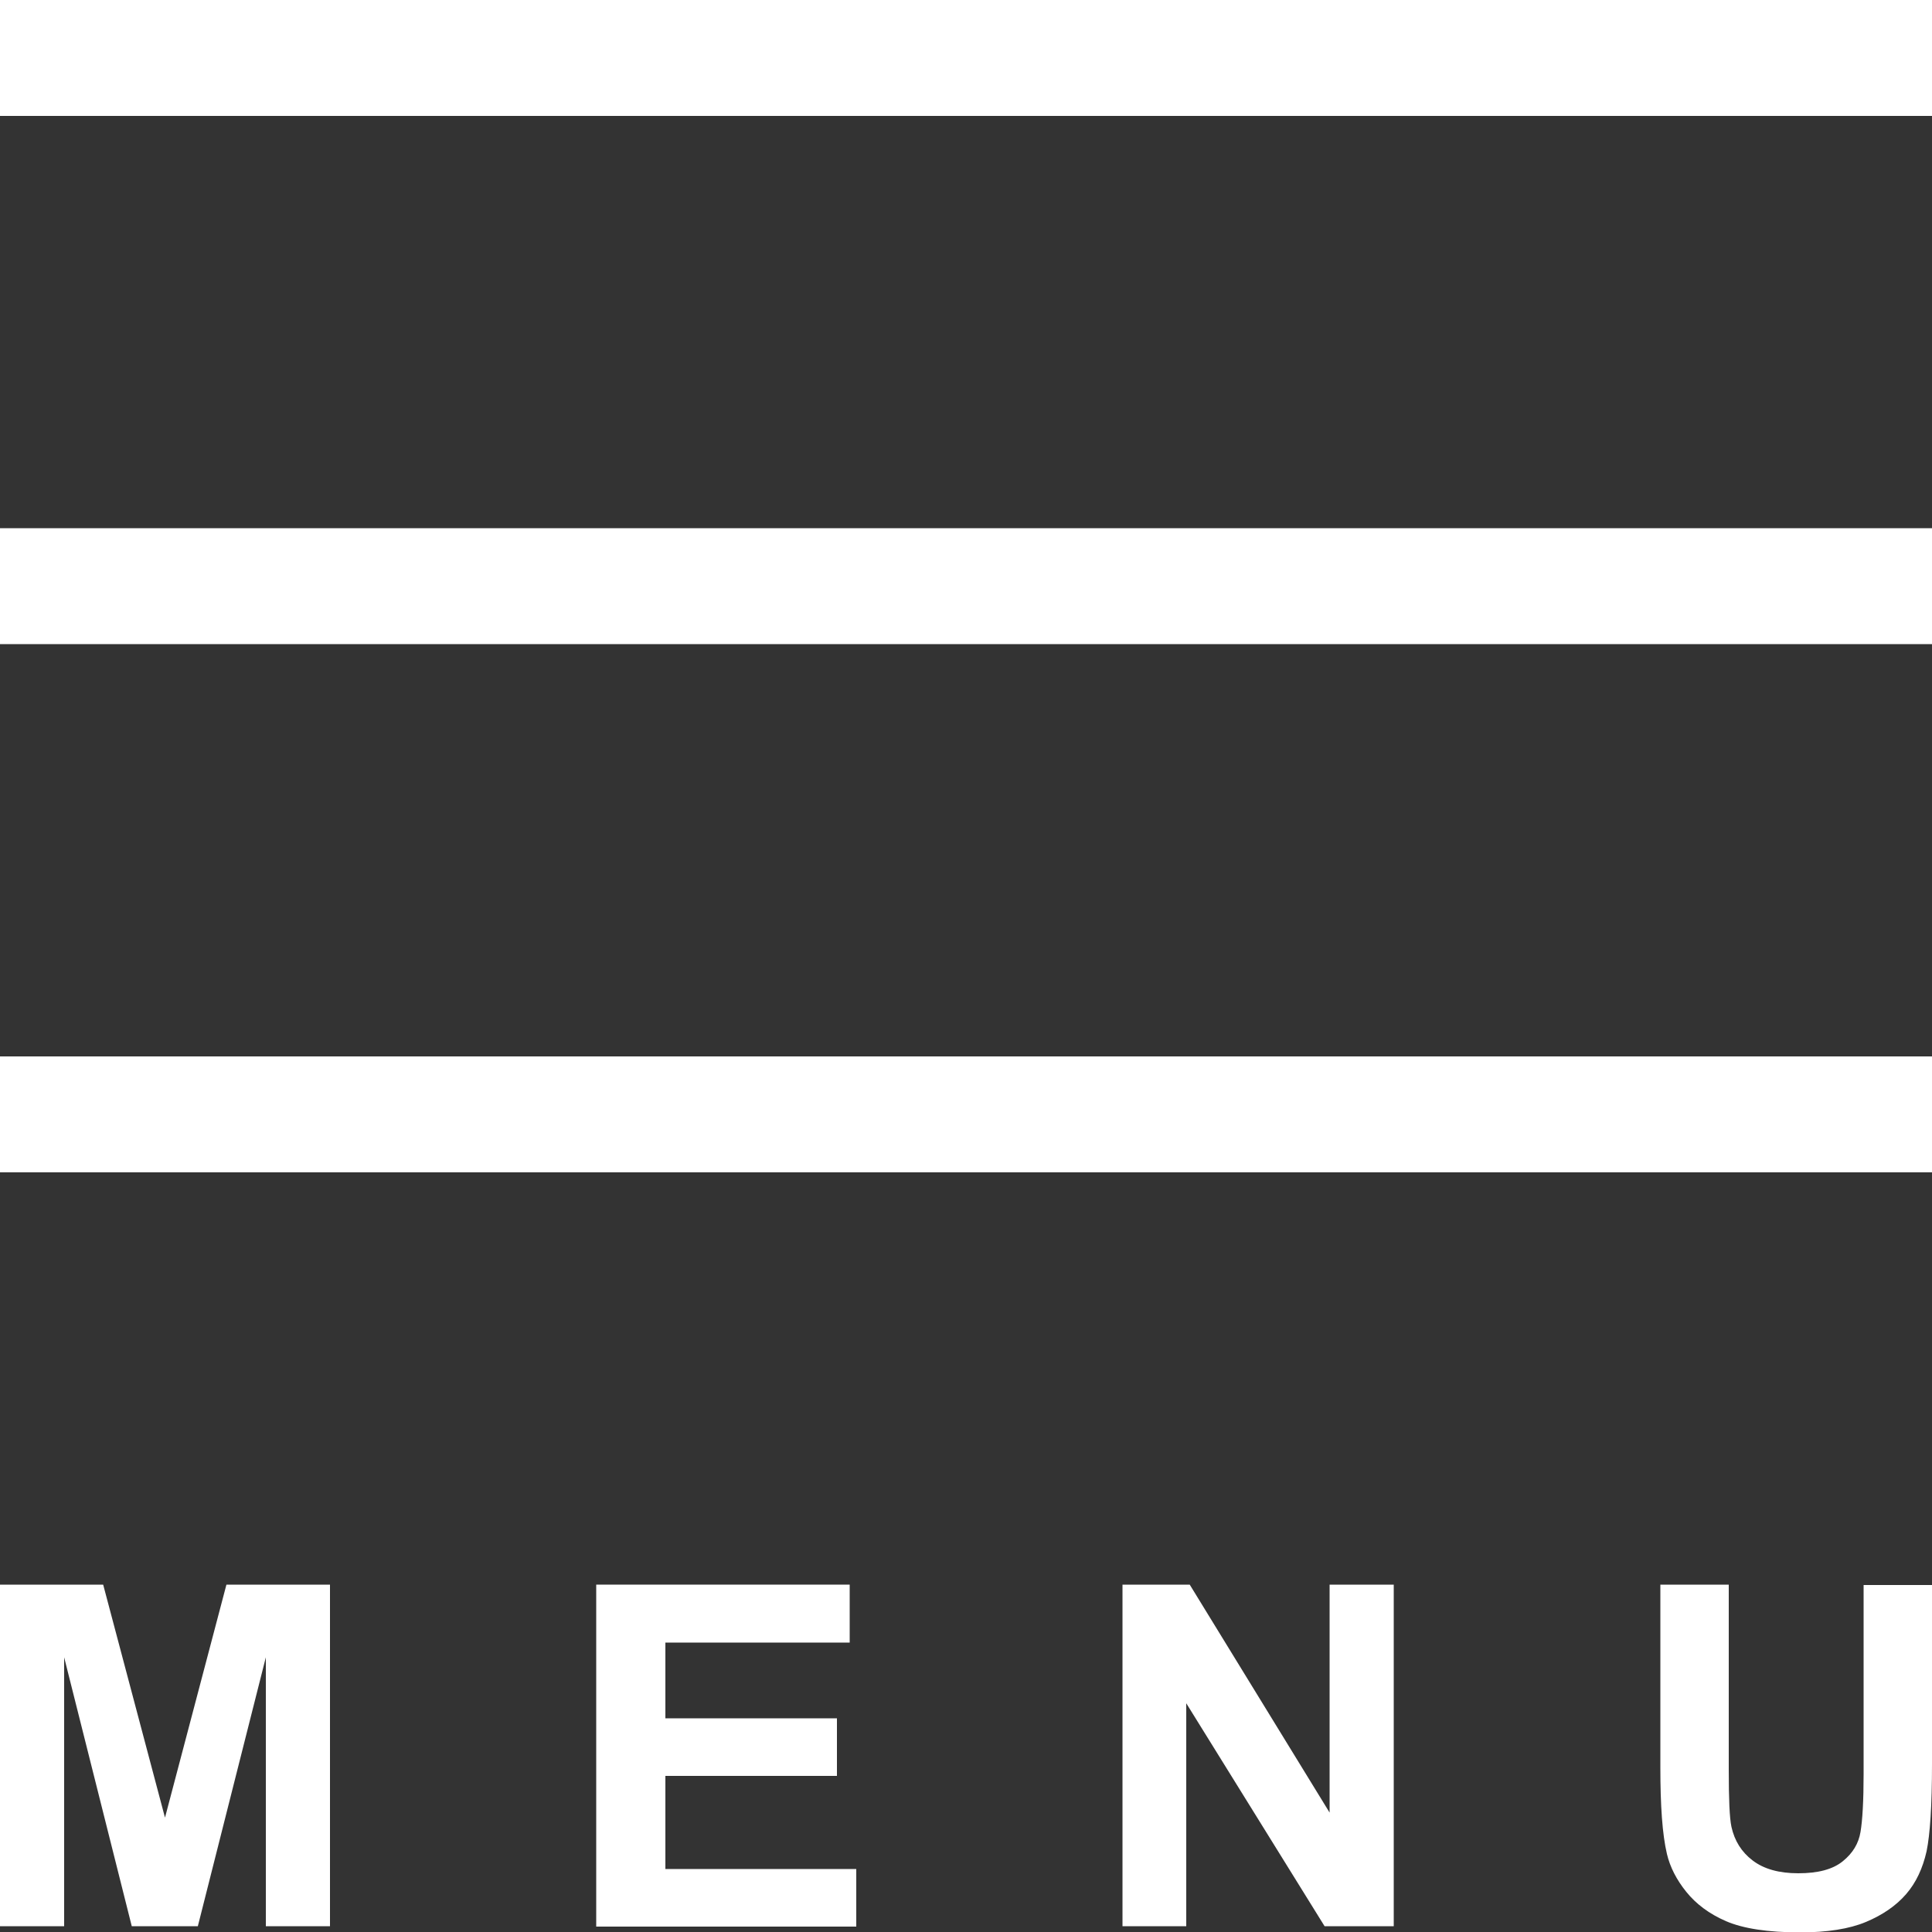
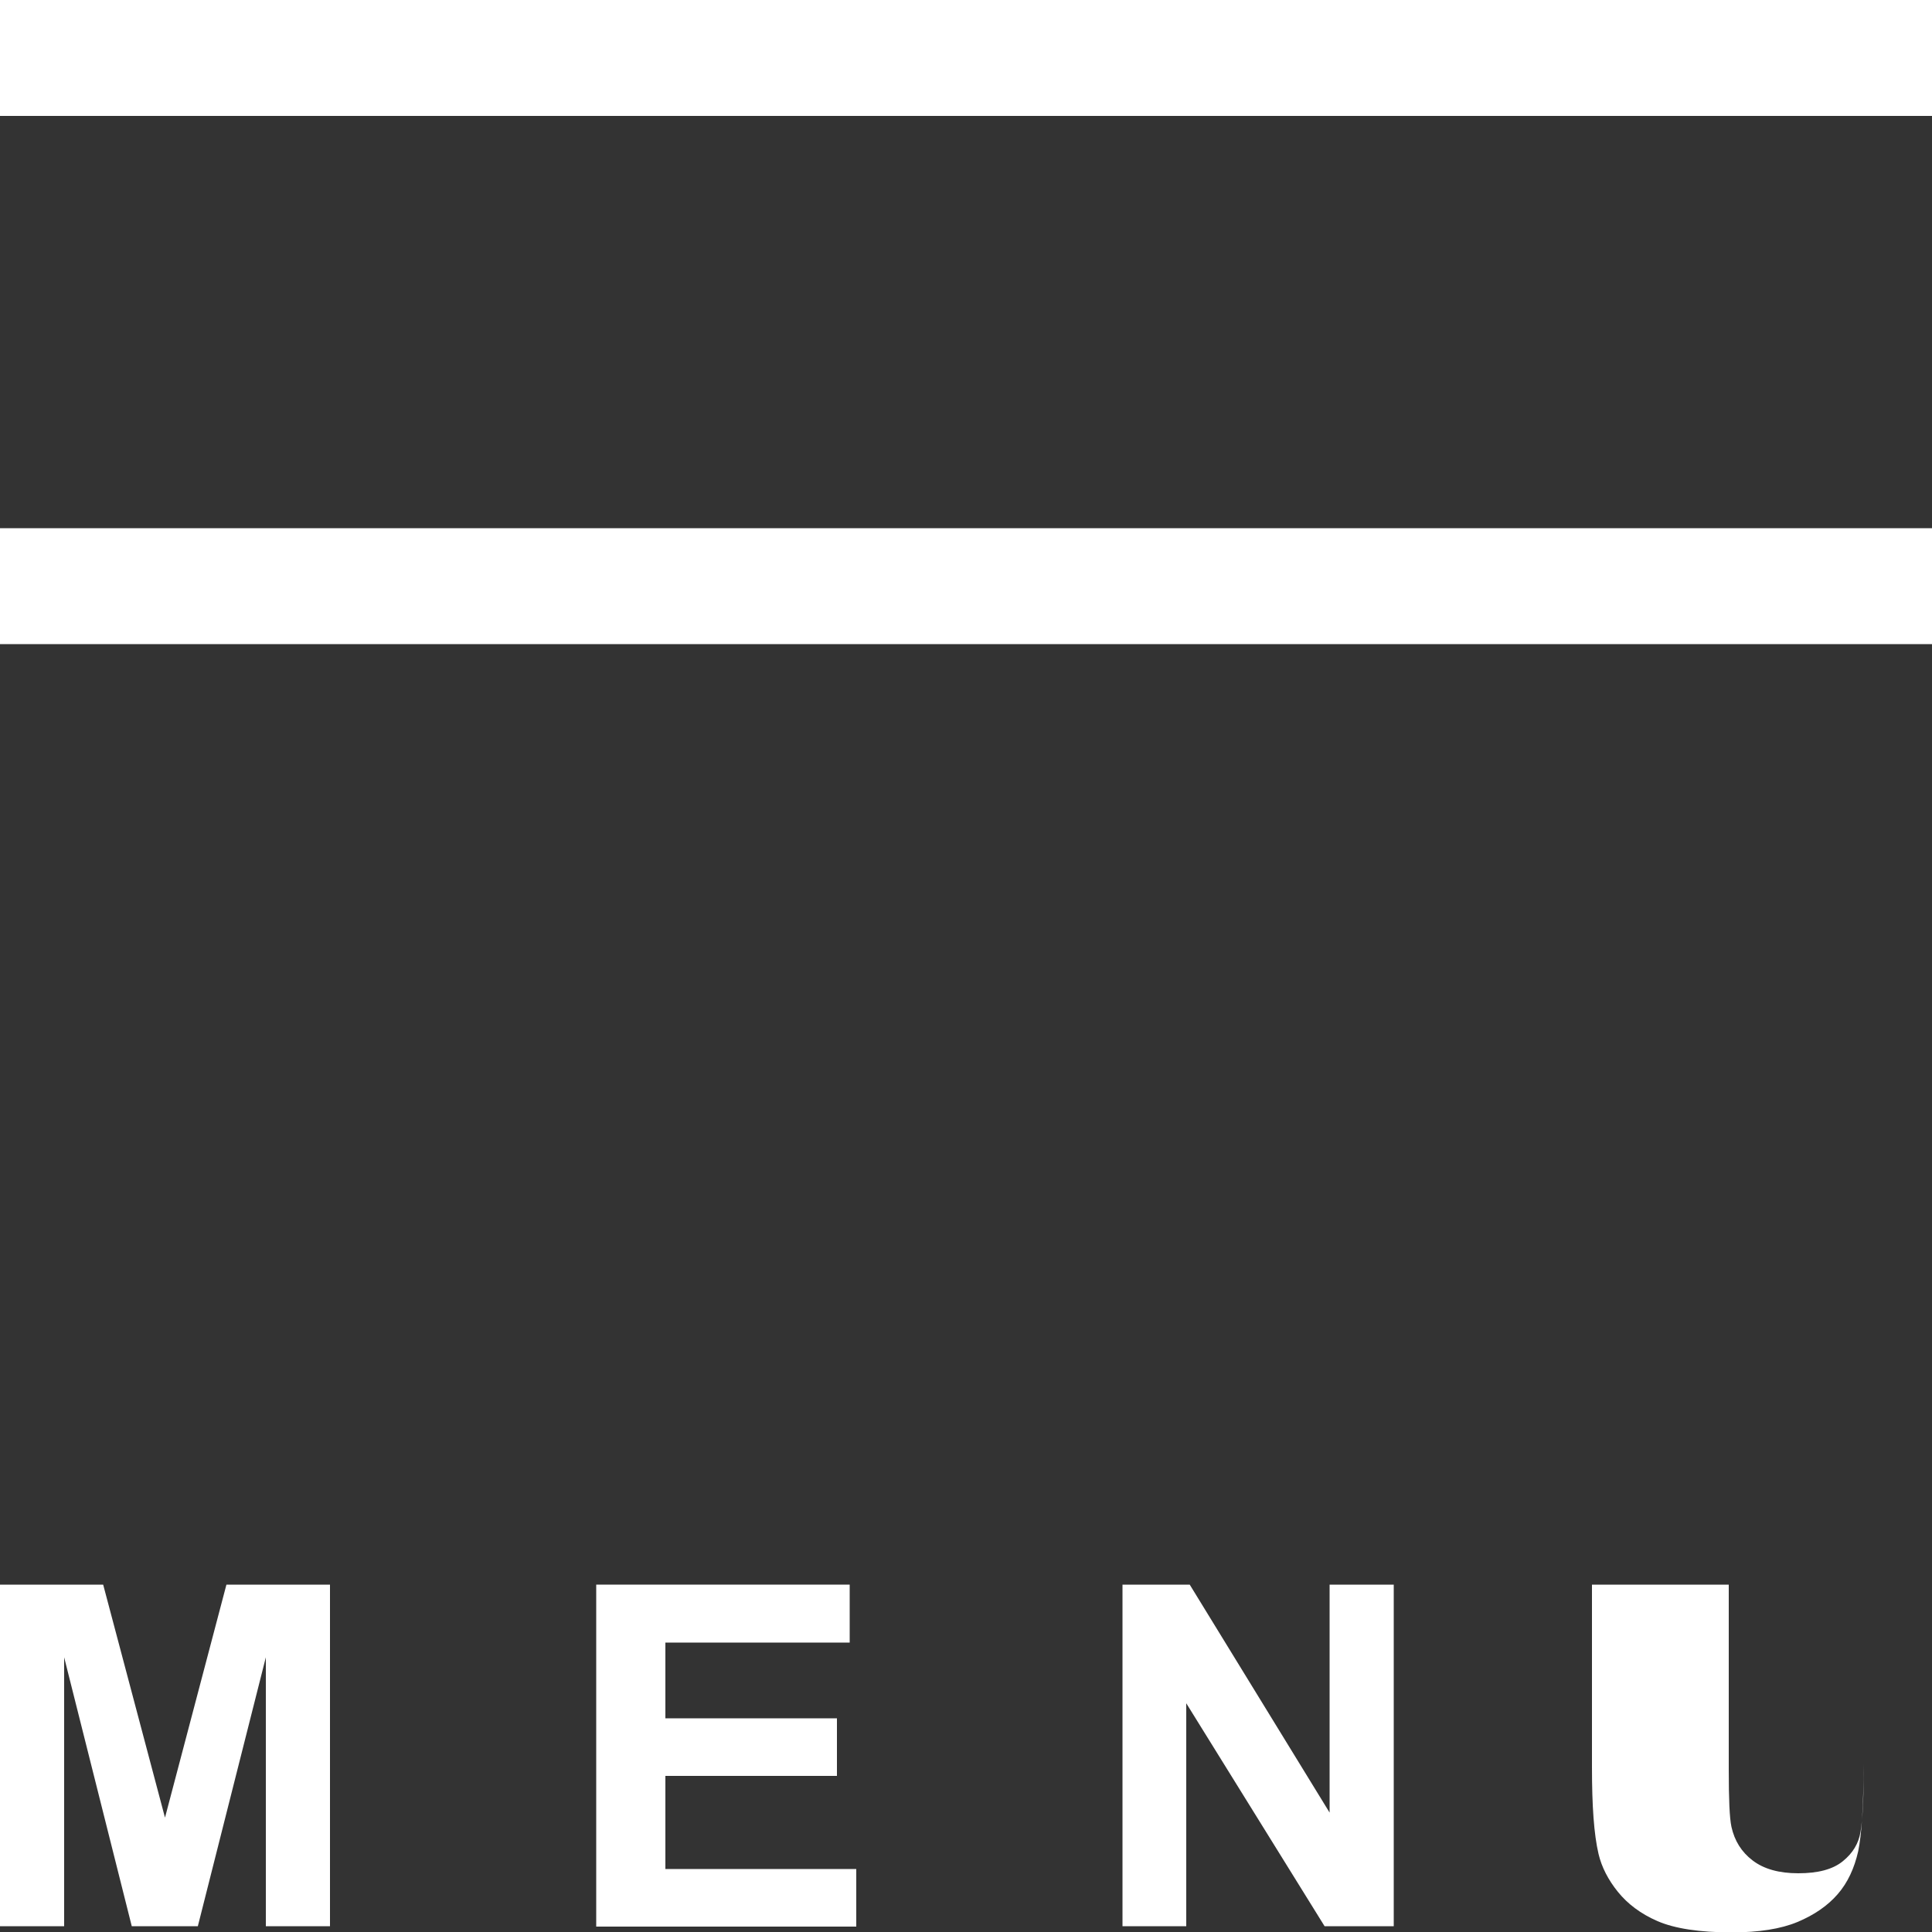
<svg xmlns="http://www.w3.org/2000/svg" version="1.1" id="レイヤー_1" x="0px" y="0px" viewBox="0 0 500 500" style="enable-background:new 0 0 500 500;" xml:space="preserve">
  <rect x="0" y="0" width="500" height="500" fill="#333333" stroke="none" />
  <style type="text/css">
	.st0{fill:#FFFFFF;}
</style>
  <g>
    <path class="st0" d="M0,498.5v-88.4h26.7l16,60.3l15.9-60.3h26.8v88.4H68.8v-69.6l-17.6,69.6H34.1l-17.5-69.6v69.6H0z" />
    <path class="st0" d="M154.3,498.5v-88.4h65.6v15h-47.7v19.6h44.4v14.9h-44.4v24.1h49.4v14.9H154.3z" />
    <path class="st0" d="M290.5,498.5v-88.4h17.4l36.2,59v-59h16.6v88.4h-17.9L307,440.8v57.7H290.5z" />
-     <path class="st0" d="M429.5,410.1h17.9V458c0,7.6,0.2,12.5,0.7,14.8c0.8,3.6,2.6,6.5,5.5,8.7c2.9,2.2,6.8,3.3,11.8,3.3   c5.1,0,8.9-1,11.5-3.1c2.6-2.1,4.1-4.6,4.6-7.6c0.5-3,0.8-8,0.8-15v-48.9H500v46.4c0,10.6-0.5,18.1-1.4,22.5   c-1,4.4-2.7,8.1-5.3,11.1c-2.6,3-6.1,5.4-10.4,7.2c-4.3,1.8-10,2.7-17,2.7c-8.4,0-14.8-1-19.2-2.9c-4.4-1.9-7.8-4.5-10.3-7.6   c-2.5-3.1-4.2-6.4-5-9.8c-1.2-5.1-1.7-12.5-1.7-22.4V410.1z" />
+     <path class="st0" d="M429.5,410.1h17.9V458c0,7.6,0.2,12.5,0.7,14.8c0.8,3.6,2.6,6.5,5.5,8.7c2.9,2.2,6.8,3.3,11.8,3.3   c5.1,0,8.9-1,11.5-3.1c2.6-2.1,4.1-4.6,4.6-7.6c0.5-3,0.8-8,0.8-15v-48.9v46.4c0,10.6-0.5,18.1-1.4,22.5   c-1,4.4-2.7,8.1-5.3,11.1c-2.6,3-6.1,5.4-10.4,7.2c-4.3,1.8-10,2.7-17,2.7c-8.4,0-14.8-1-19.2-2.9c-4.4-1.9-7.8-4.5-10.3-7.6   c-2.5-3.1-4.2-6.4-5-9.8c-1.2-5.1-1.7-12.5-1.7-22.4V410.1z" />
  </g>
  <rect y="0" class="st0" width="500" height="30" />
  <rect y="136.7" class="st0" width="500" height="30" />
-   <rect y="273.4" class="st0" width="500" height="30" />
</svg>